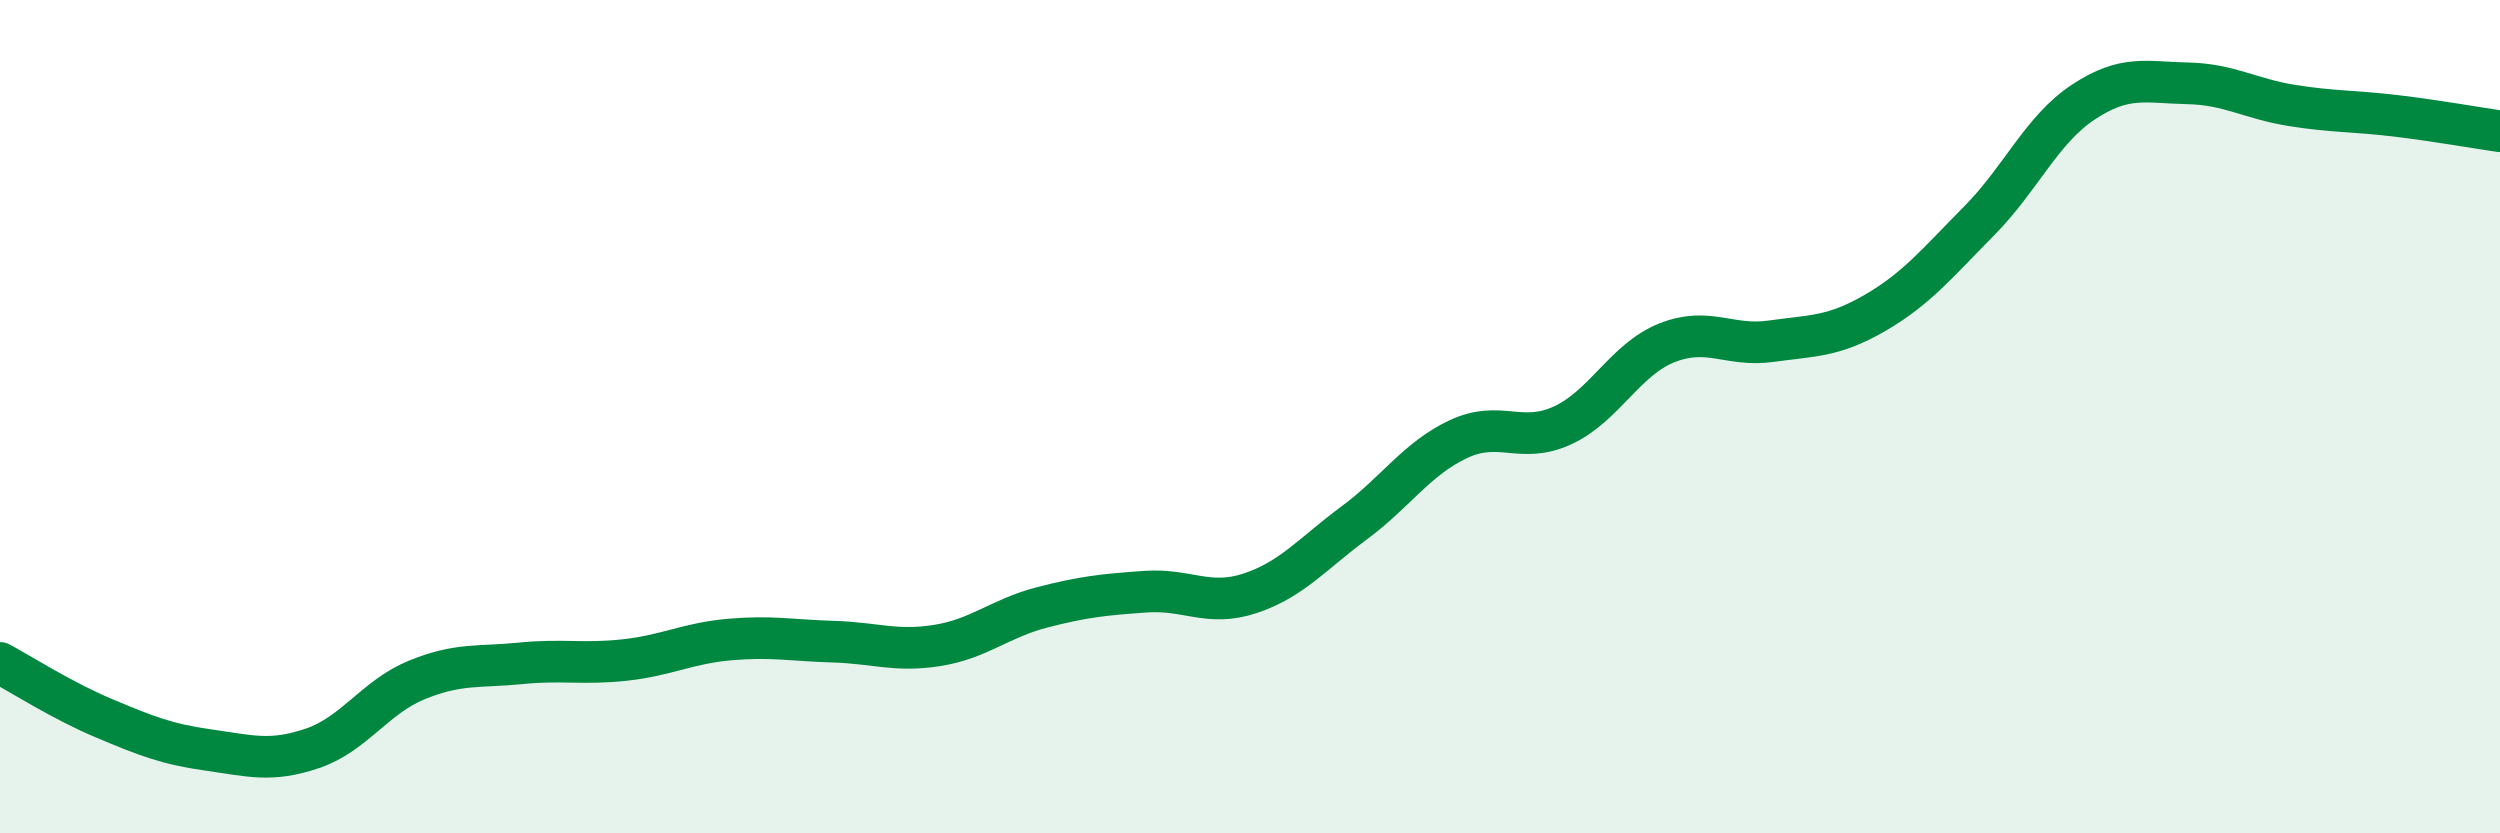
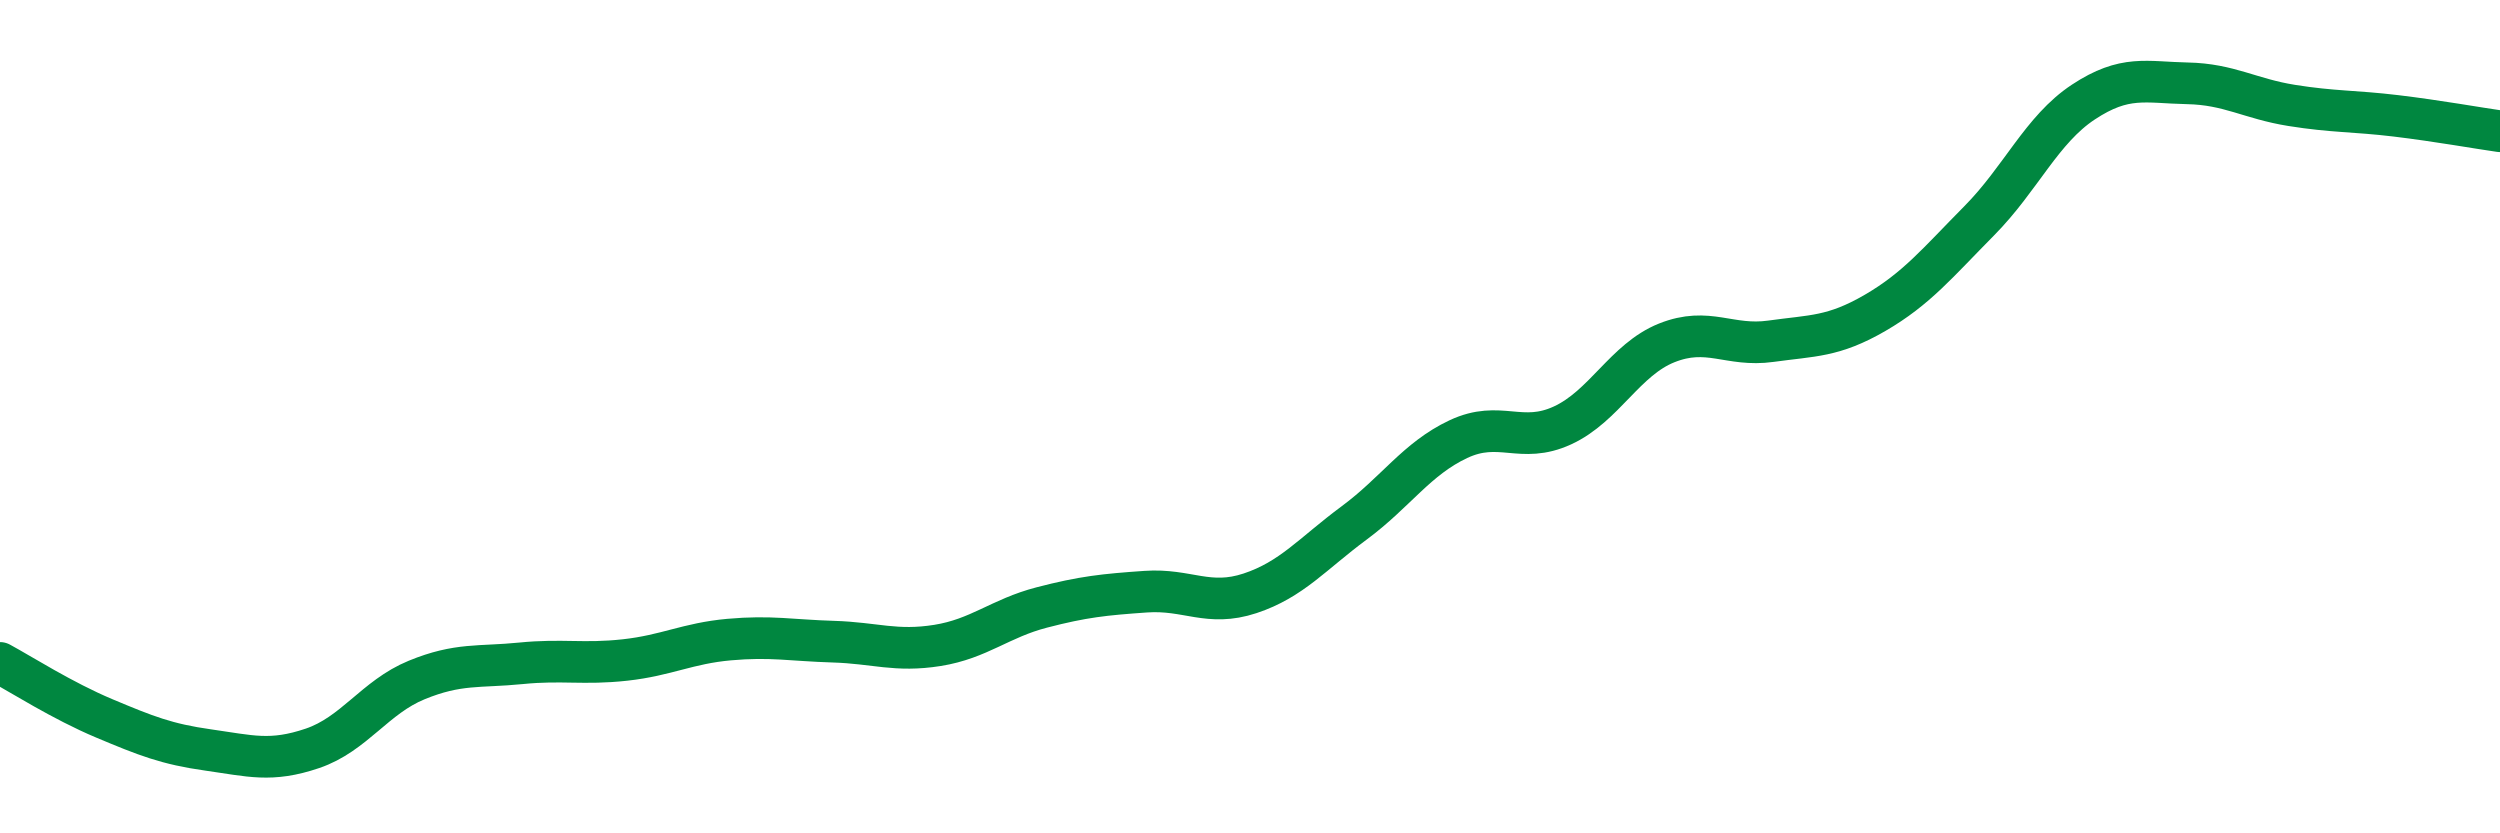
<svg xmlns="http://www.w3.org/2000/svg" width="60" height="20" viewBox="0 0 60 20">
-   <path d="M 0,15.91 C 0.5,16.18 1.5,16.82 2.5,17.24 C 3.5,17.66 4,17.86 5,18 C 6,18.14 6.5,18.3 7.5,17.96 C 8.5,17.62 9,16.73 10,16.32 C 11,15.91 11.5,16.02 12.5,15.92 C 13.5,15.82 14,15.95 15,15.84 C 16,15.73 16.5,15.44 17.5,15.35 C 18.5,15.26 19,15.37 20,15.4 C 21,15.43 21.5,15.65 22.5,15.49 C 23.5,15.33 24,14.84 25,14.58 C 26,14.32 26.5,14.27 27.5,14.2 C 28.5,14.13 29,14.57 30,14.24 C 31,13.91 31.5,13.29 32.5,12.55 C 33.5,11.81 34,11.01 35,10.54 C 36,10.07 36.5,10.67 37.5,10.21 C 38.5,9.75 39,8.63 40,8.23 C 41,7.83 41.5,8.33 42.5,8.19 C 43.5,8.05 44,8.09 45,7.51 C 46,6.93 46.5,6.31 47.5,5.3 C 48.5,4.29 49,3.11 50,2.45 C 51,1.79 51.5,1.98 52.5,2 C 53.5,2.02 54,2.37 55,2.53 C 56,2.69 56.5,2.66 57.5,2.78 C 58.5,2.9 59.5,3.08 60,3.15L60 20L0 20Z" fill="#008740" opacity="0.1" stroke-linecap="round" stroke-linejoin="round" />
  <path d="M 0,15.91 C 0.5,16.18 1.5,16.82 2.5,17.24 C 3.5,17.66 4,17.86 5,18 C 6,18.14 6.5,18.3 7.5,17.96 C 8.5,17.62 9,16.73 10,16.32 C 11,15.91 11.5,16.02 12.5,15.92 C 13.5,15.82 14,15.95 15,15.84 C 16,15.73 16.5,15.44 17.5,15.35 C 18.5,15.26 19,15.37 20,15.4 C 21,15.43 21.5,15.65 22.5,15.49 C 23.5,15.33 24,14.84 25,14.58 C 26,14.32 26.5,14.27 27.5,14.2 C 28.5,14.13 29,14.57 30,14.24 C 31,13.91 31.5,13.29 32.5,12.55 C 33.5,11.81 34,11.01 35,10.54 C 36,10.07 36.5,10.67 37.5,10.21 C 38.5,9.75 39,8.63 40,8.23 C 41,7.83 41.5,8.33 42.5,8.19 C 43.5,8.05 44,8.09 45,7.51 C 46,6.93 46.5,6.31 47.5,5.3 C 48.5,4.29 49,3.11 50,2.45 C 51,1.79 51.5,1.98 52.5,2 C 53.5,2.02 54,2.37 55,2.53 C 56,2.69 56.5,2.66 57.5,2.78 C 58.5,2.9 59.5,3.08 60,3.15" stroke="#008740" stroke-width="1" fill="none" stroke-linecap="round" stroke-linejoin="round" />
</svg>